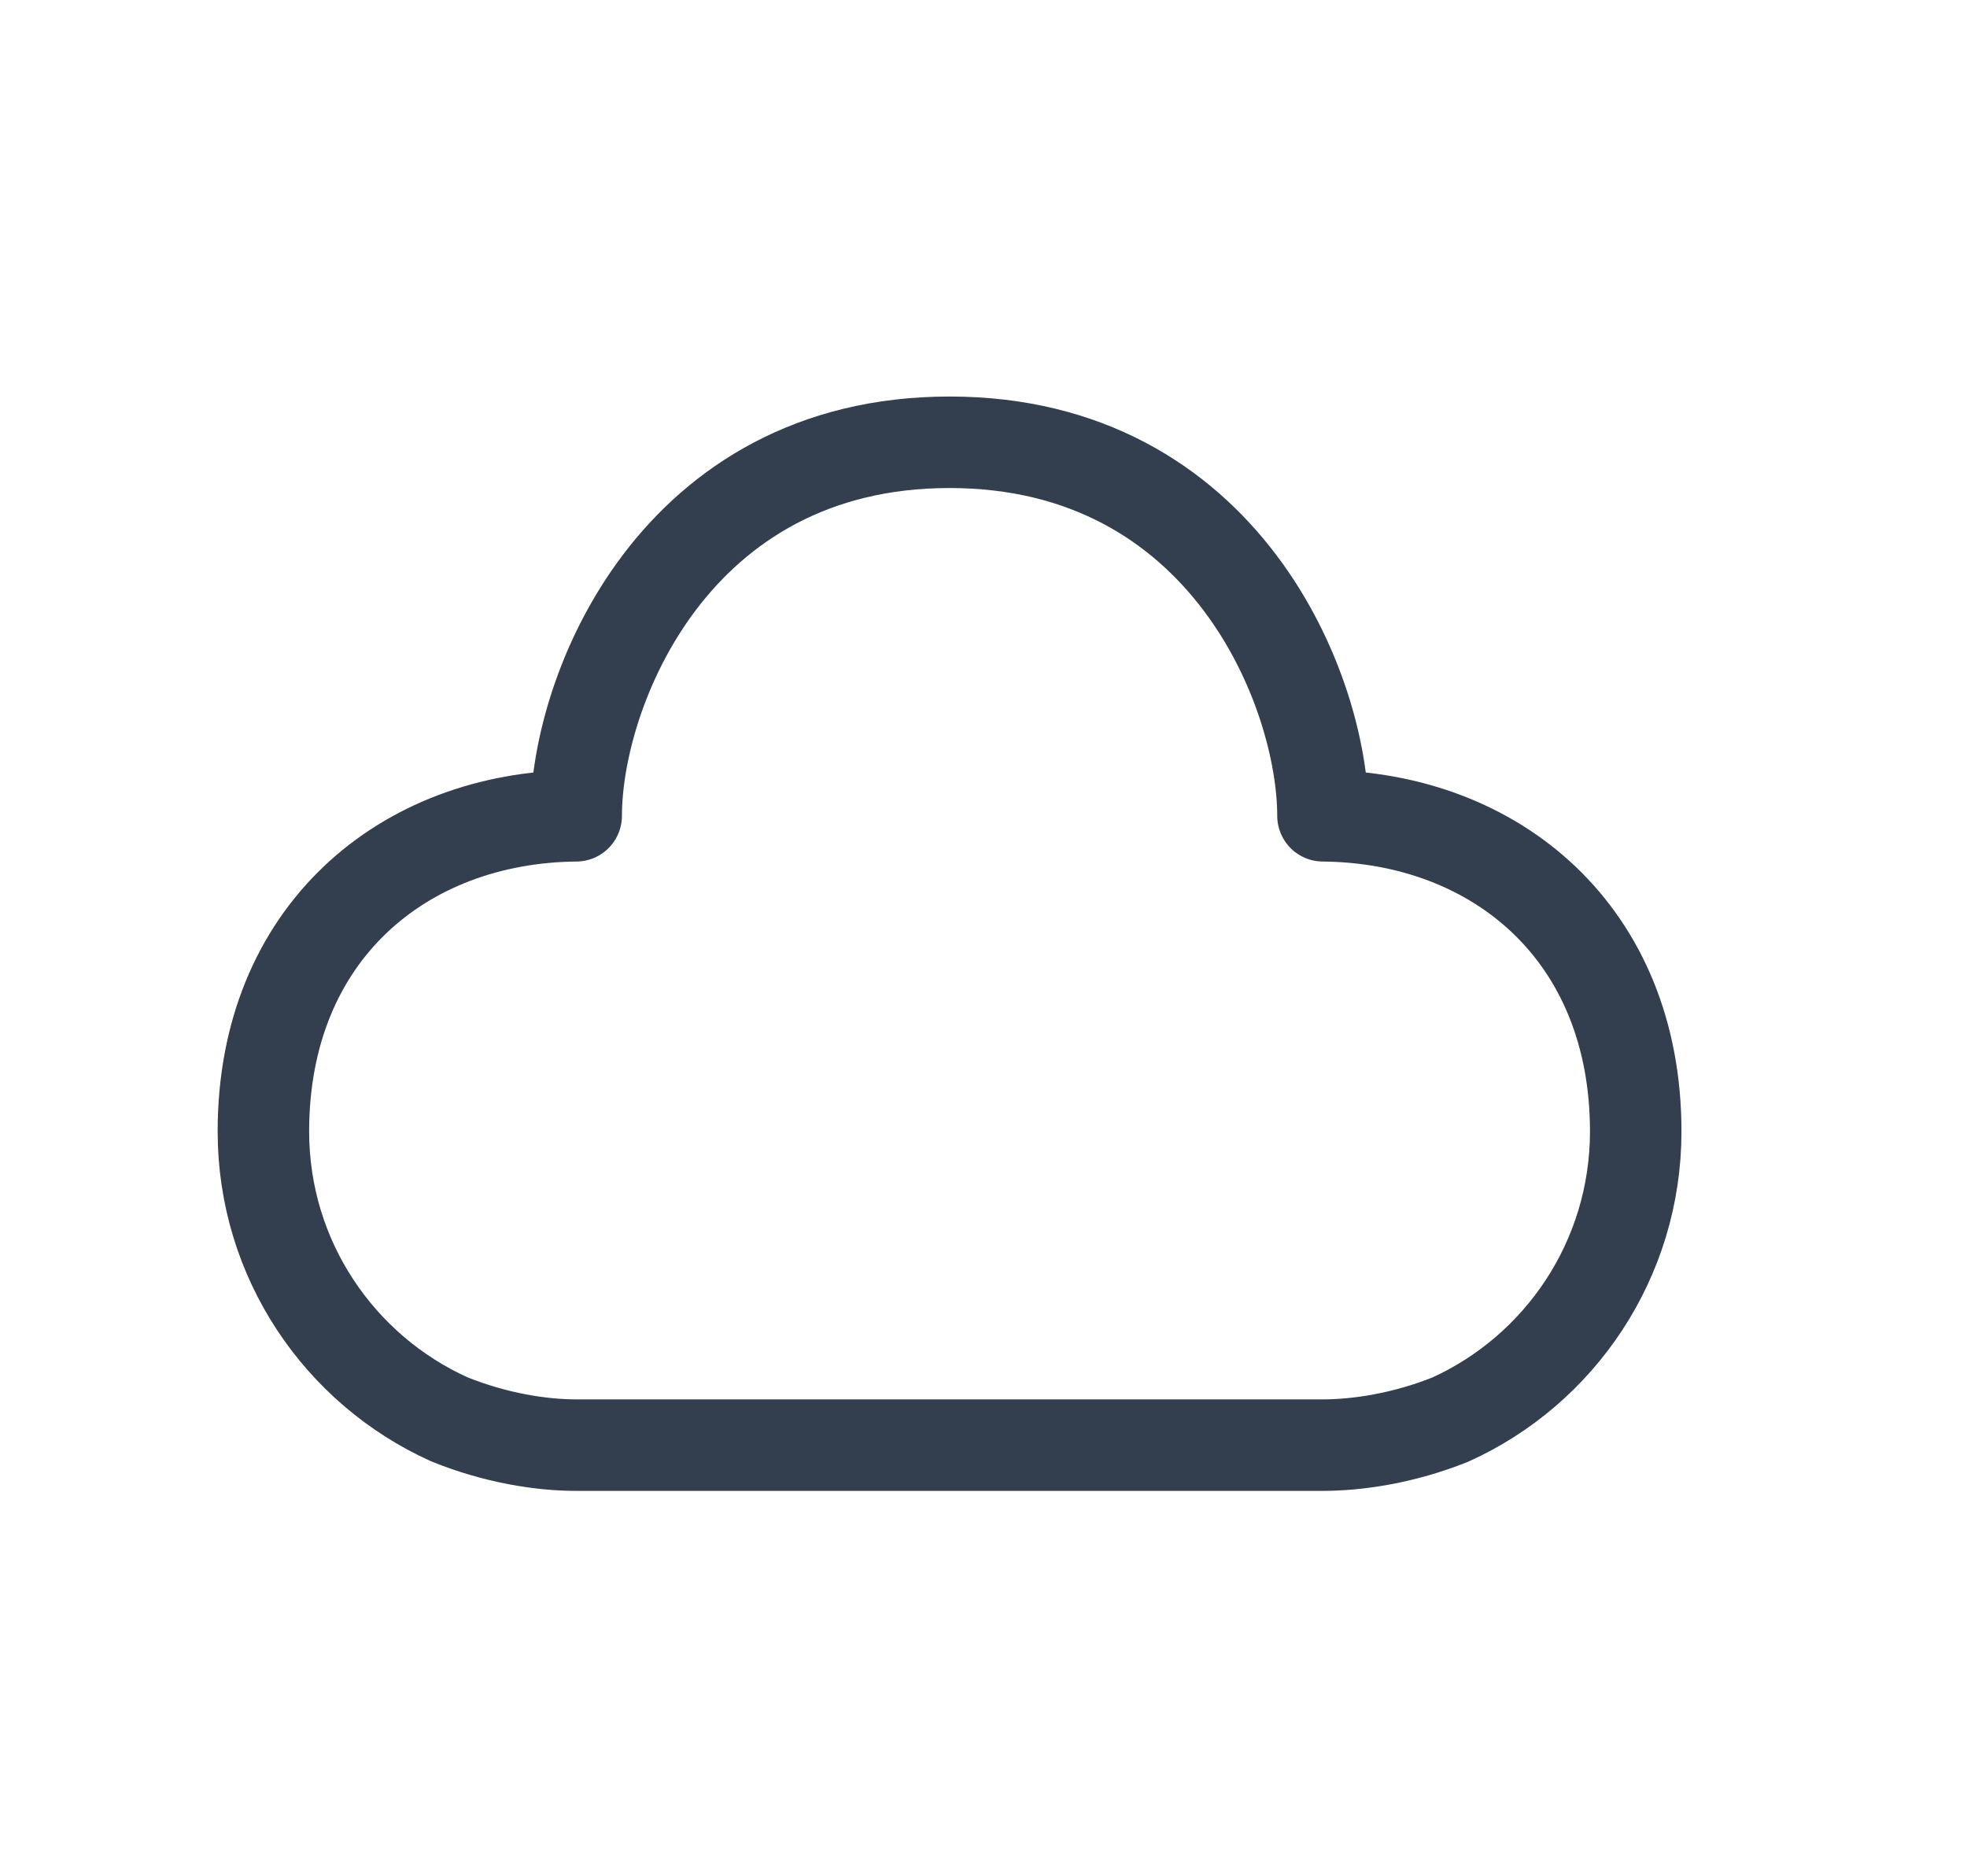
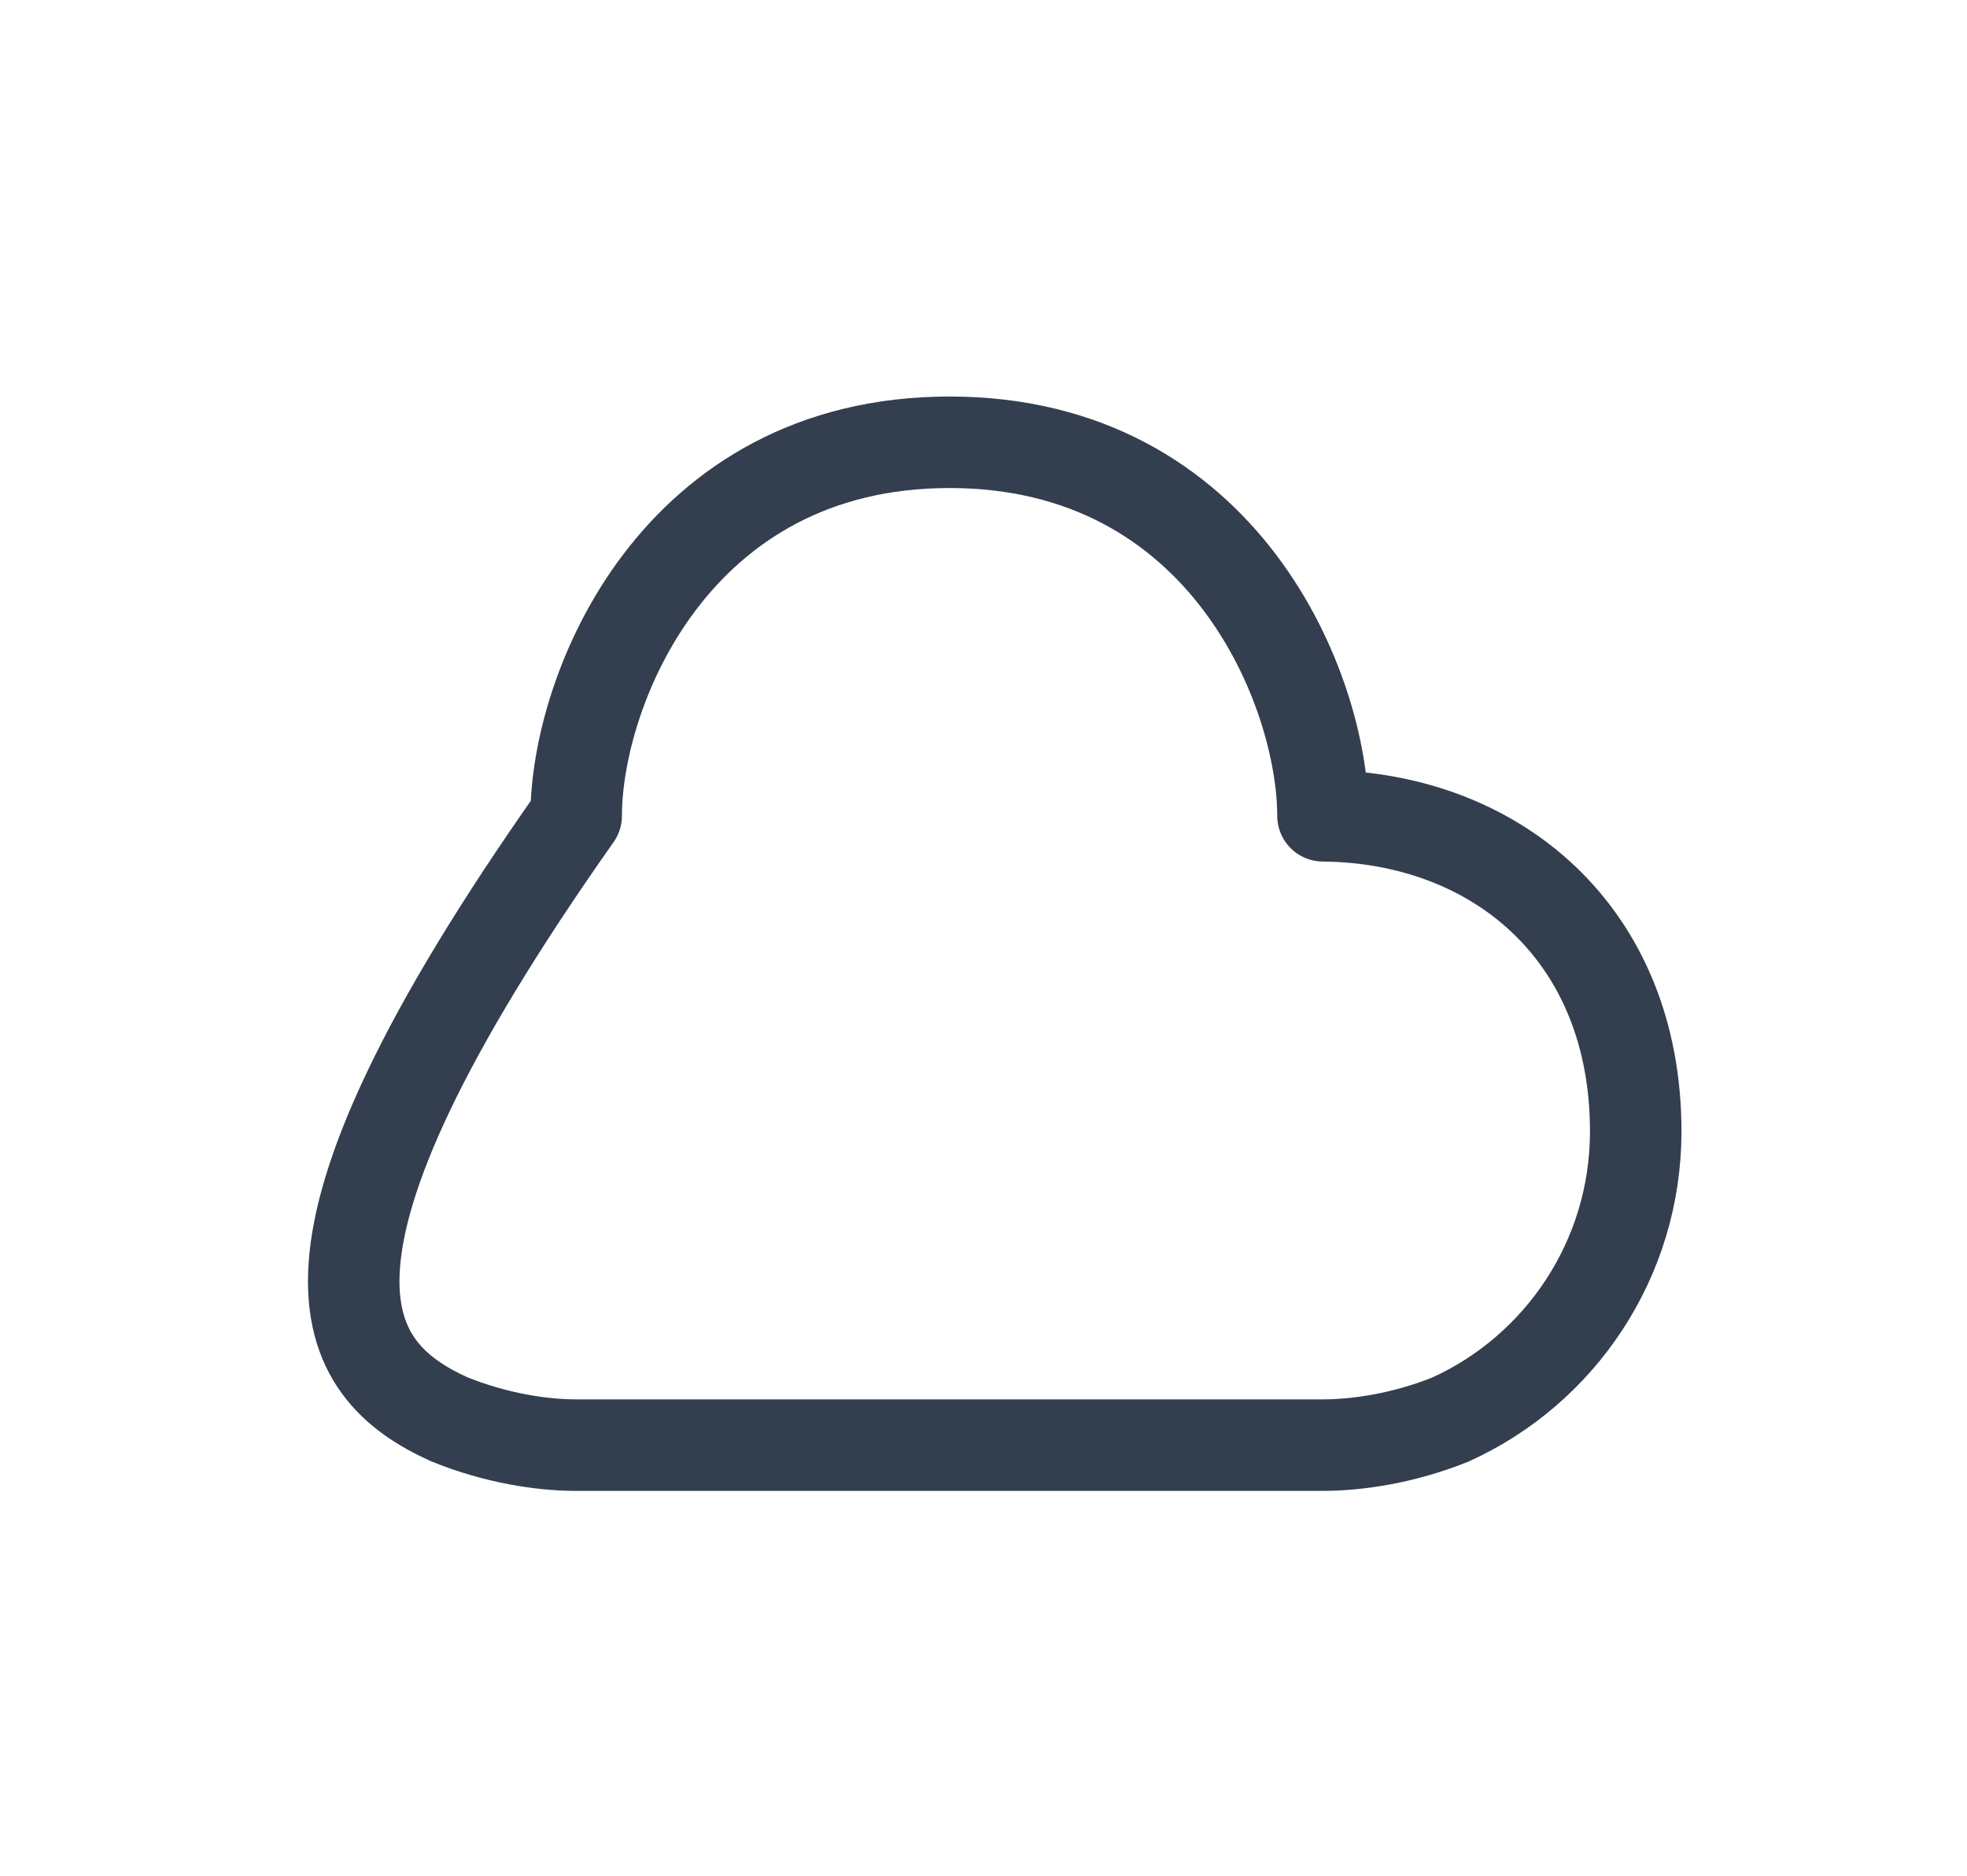
<svg xmlns="http://www.w3.org/2000/svg" width="43" height="41" viewBox="0 0 43 41" fill="none">
-   <path fill-rule="evenodd" clip-rule="evenodd" d="M12.596 17.831C8.815 17.865 5.758 20.404 5.758 24.731C5.758 27.53 7.425 29.939 9.818 31.021C10.825 31.43 11.829 31.587 12.591 31.587H28.915C29.677 31.587 30.684 31.438 31.704 31.029C34.097 29.947 35.758 27.53 35.758 24.731C35.758 20.404 32.703 17.865 28.921 17.831C28.921 15.11 26.785 9.667 20.758 9.667C14.73 9.667 12.596 15.11 12.596 17.831Z" stroke="#333E4E" stroke-width="2" stroke-linecap="round" stroke-linejoin="round" />
+   <path fill-rule="evenodd" clip-rule="evenodd" d="M12.596 17.831C5.758 27.53 7.425 29.939 9.818 31.021C10.825 31.43 11.829 31.587 12.591 31.587H28.915C29.677 31.587 30.684 31.438 31.704 31.029C34.097 29.947 35.758 27.53 35.758 24.731C35.758 20.404 32.703 17.865 28.921 17.831C28.921 15.11 26.785 9.667 20.758 9.667C14.73 9.667 12.596 15.11 12.596 17.831Z" stroke="#333E4E" stroke-width="2" stroke-linecap="round" stroke-linejoin="round" />
</svg>